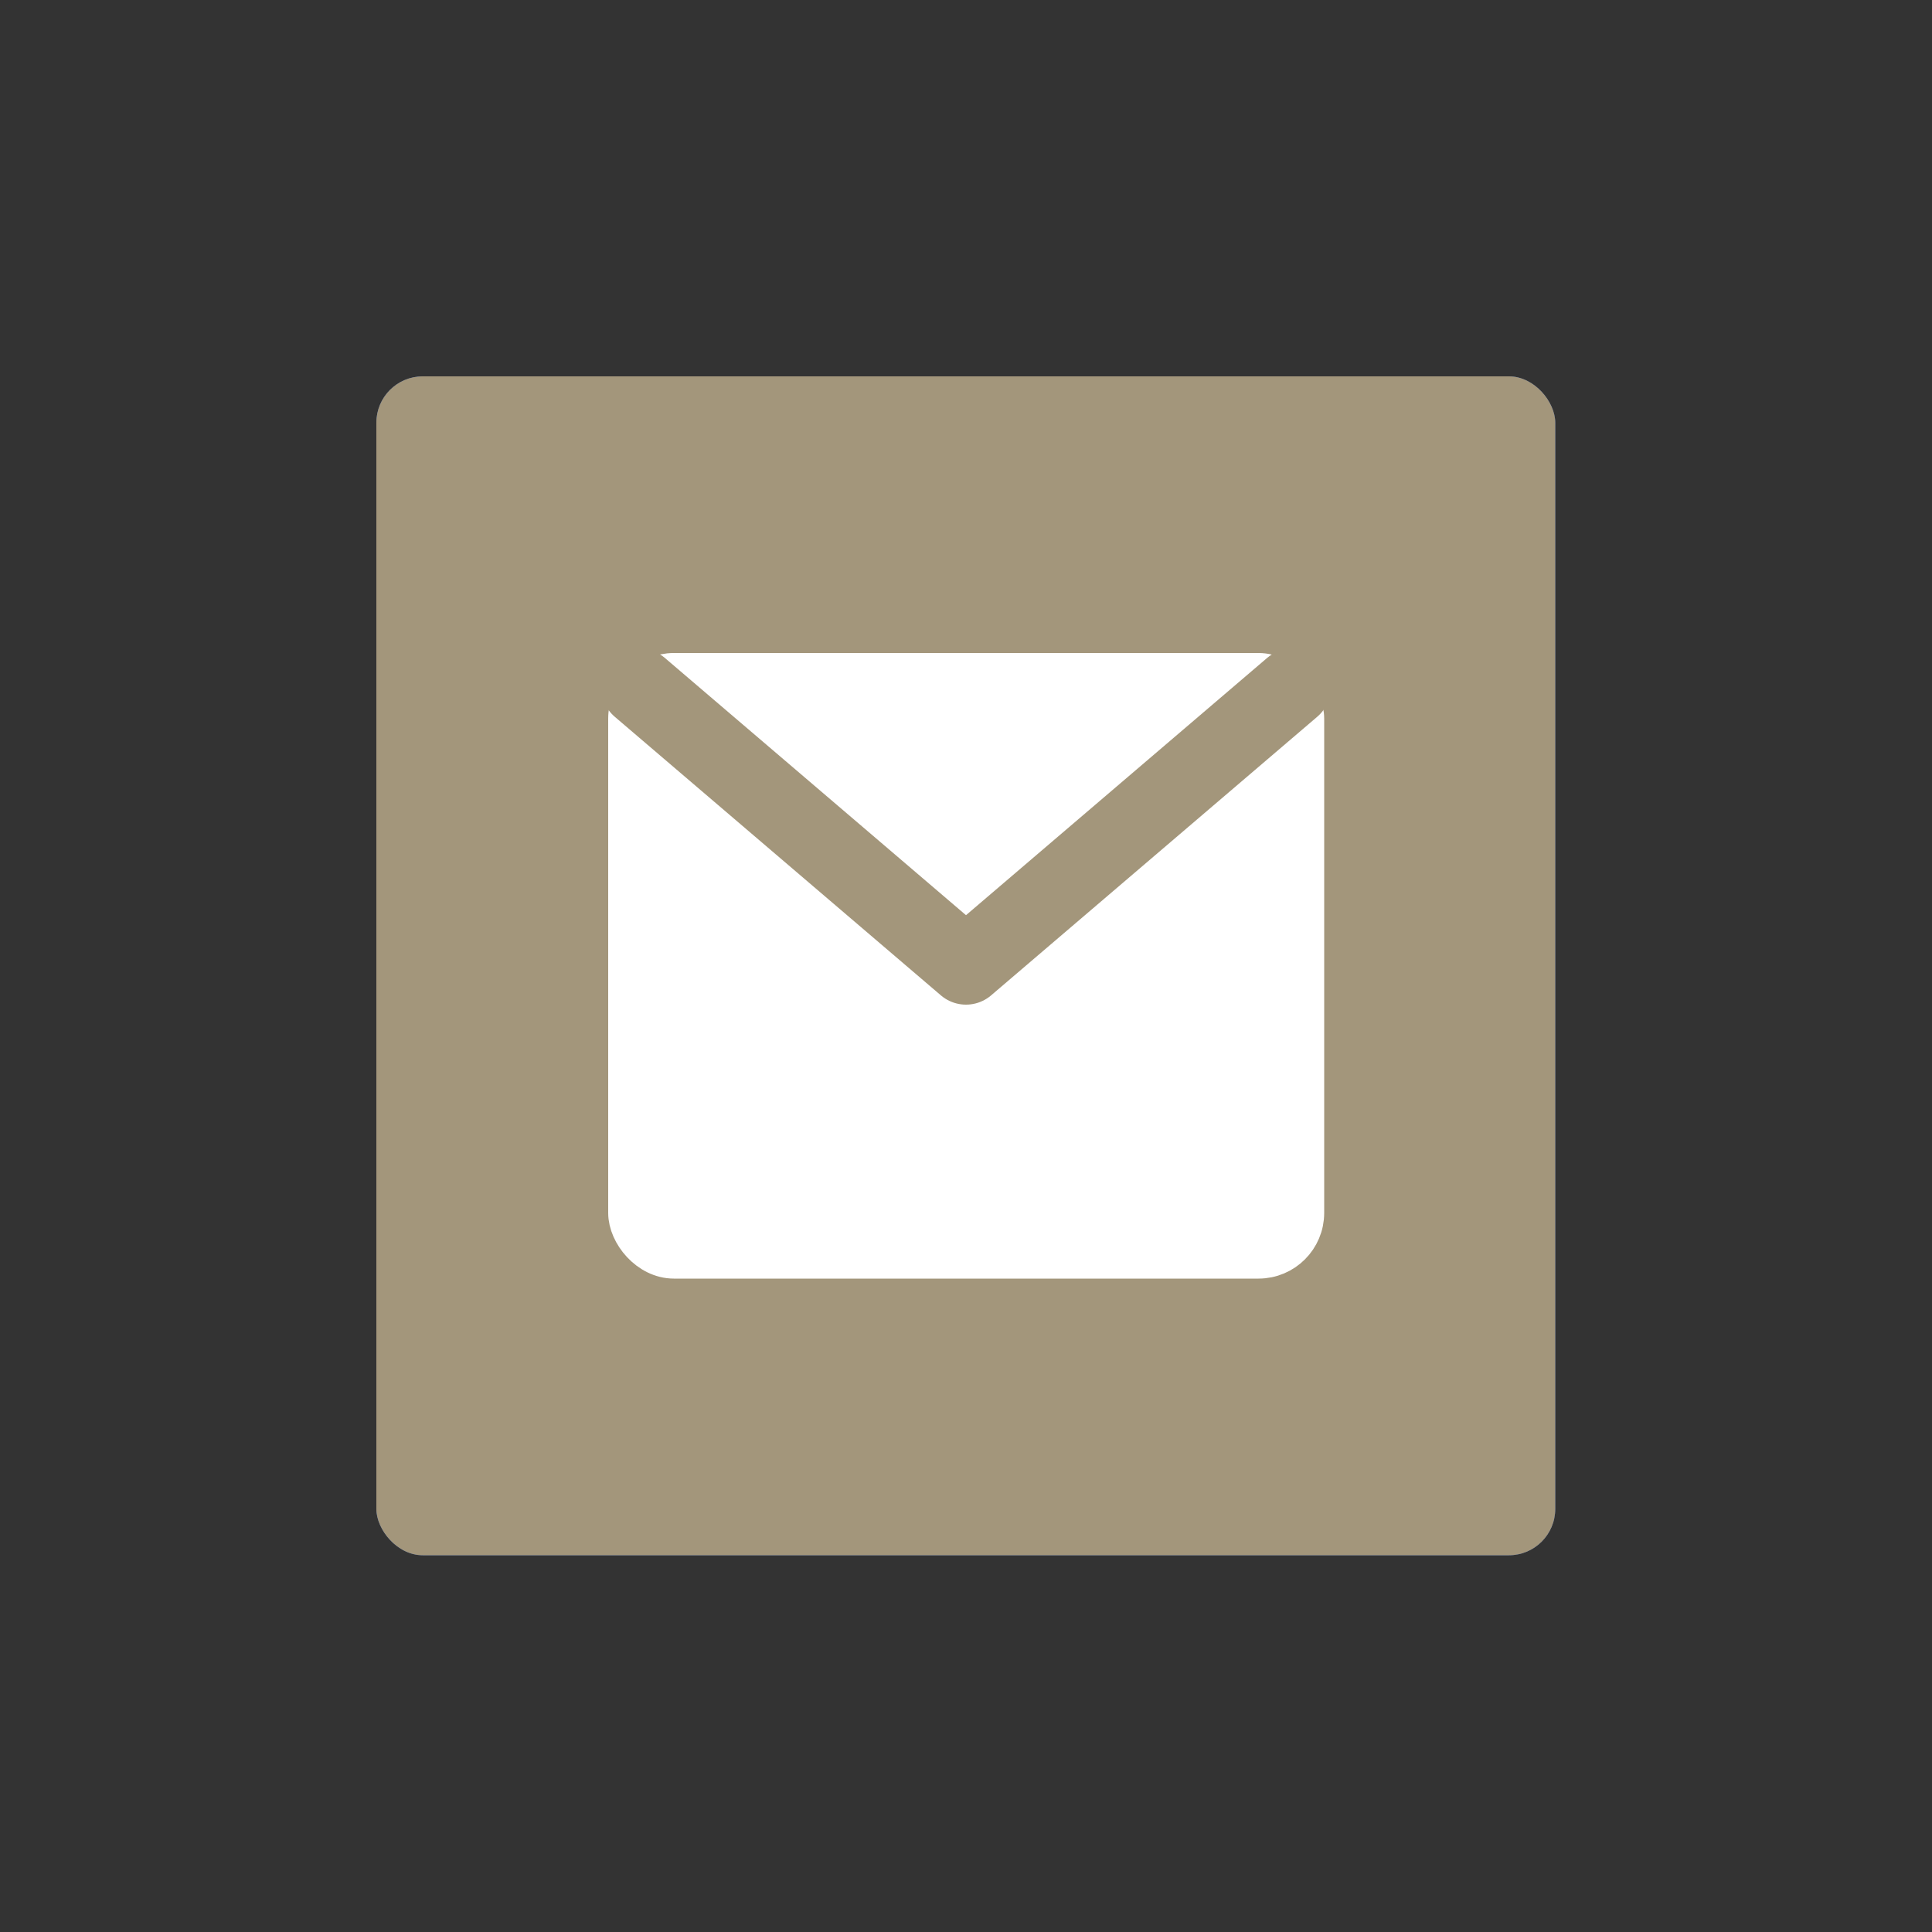
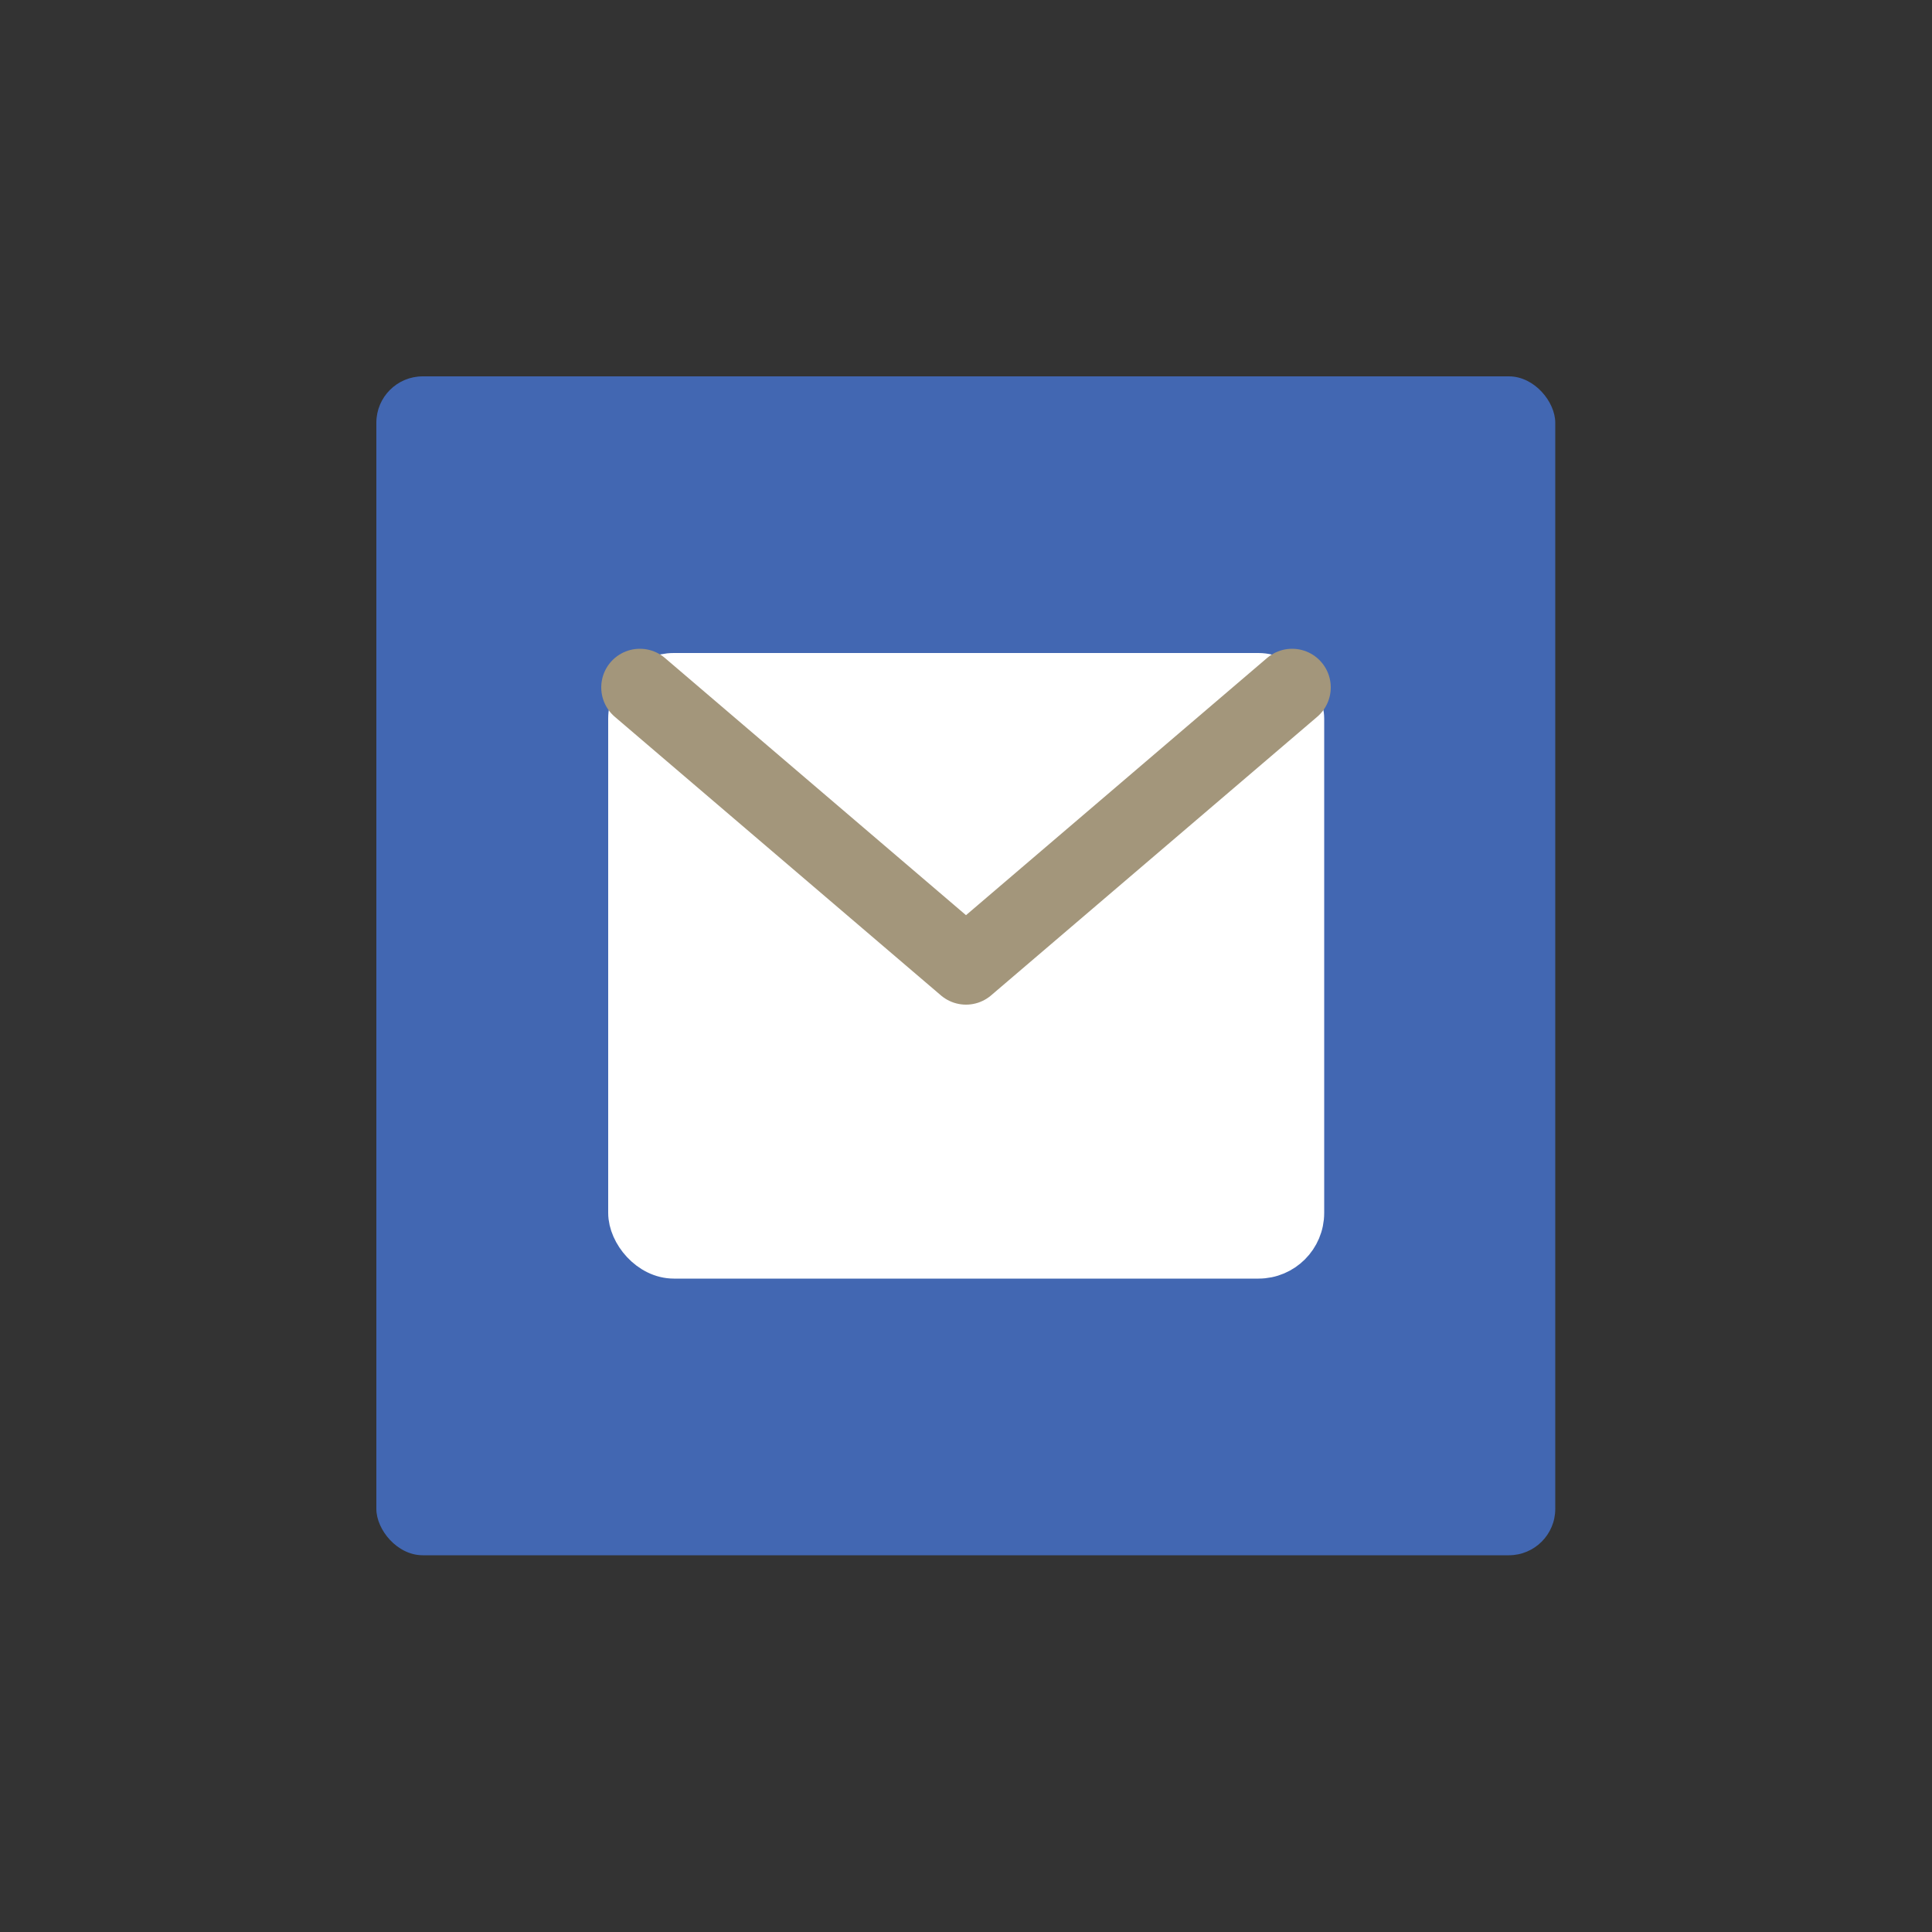
<svg xmlns="http://www.w3.org/2000/svg" id="圖層_1" data-name="圖層 1" viewBox="0 0 50 50">
  <rect x="0" y="0" width="50" height="50" fill="#333333" stroke="none" />
  <defs>
    <style>.cls-1{fill:#4267b2;}.cls-2{fill:#a3967b;}.cls-3{fill:#fff;stroke:#fff;stroke-miterlimit:10;}.cls-4{fill:none;stroke:#a3967b;stroke-linecap:round;stroke-linejoin:round;stroke-width:2px;}</style>
  </defs>
  <title>社群媒體icon</title>
  <rect class="cls-1" x="9.74" y="9.74" width="30.51" height="30.51" rx="1.2" />
-   <rect class="cls-2" x="9.74" y="9.74" width="30.51" height="30.51" rx="1.2" />
  <rect class="cls-3" x="16.24" y="17.4" width="17.53" height="15.19" rx="1.2" />
  <polyline class="cls-4" points="16.56 17.79 25 25 33.44 17.79" />
</svg>